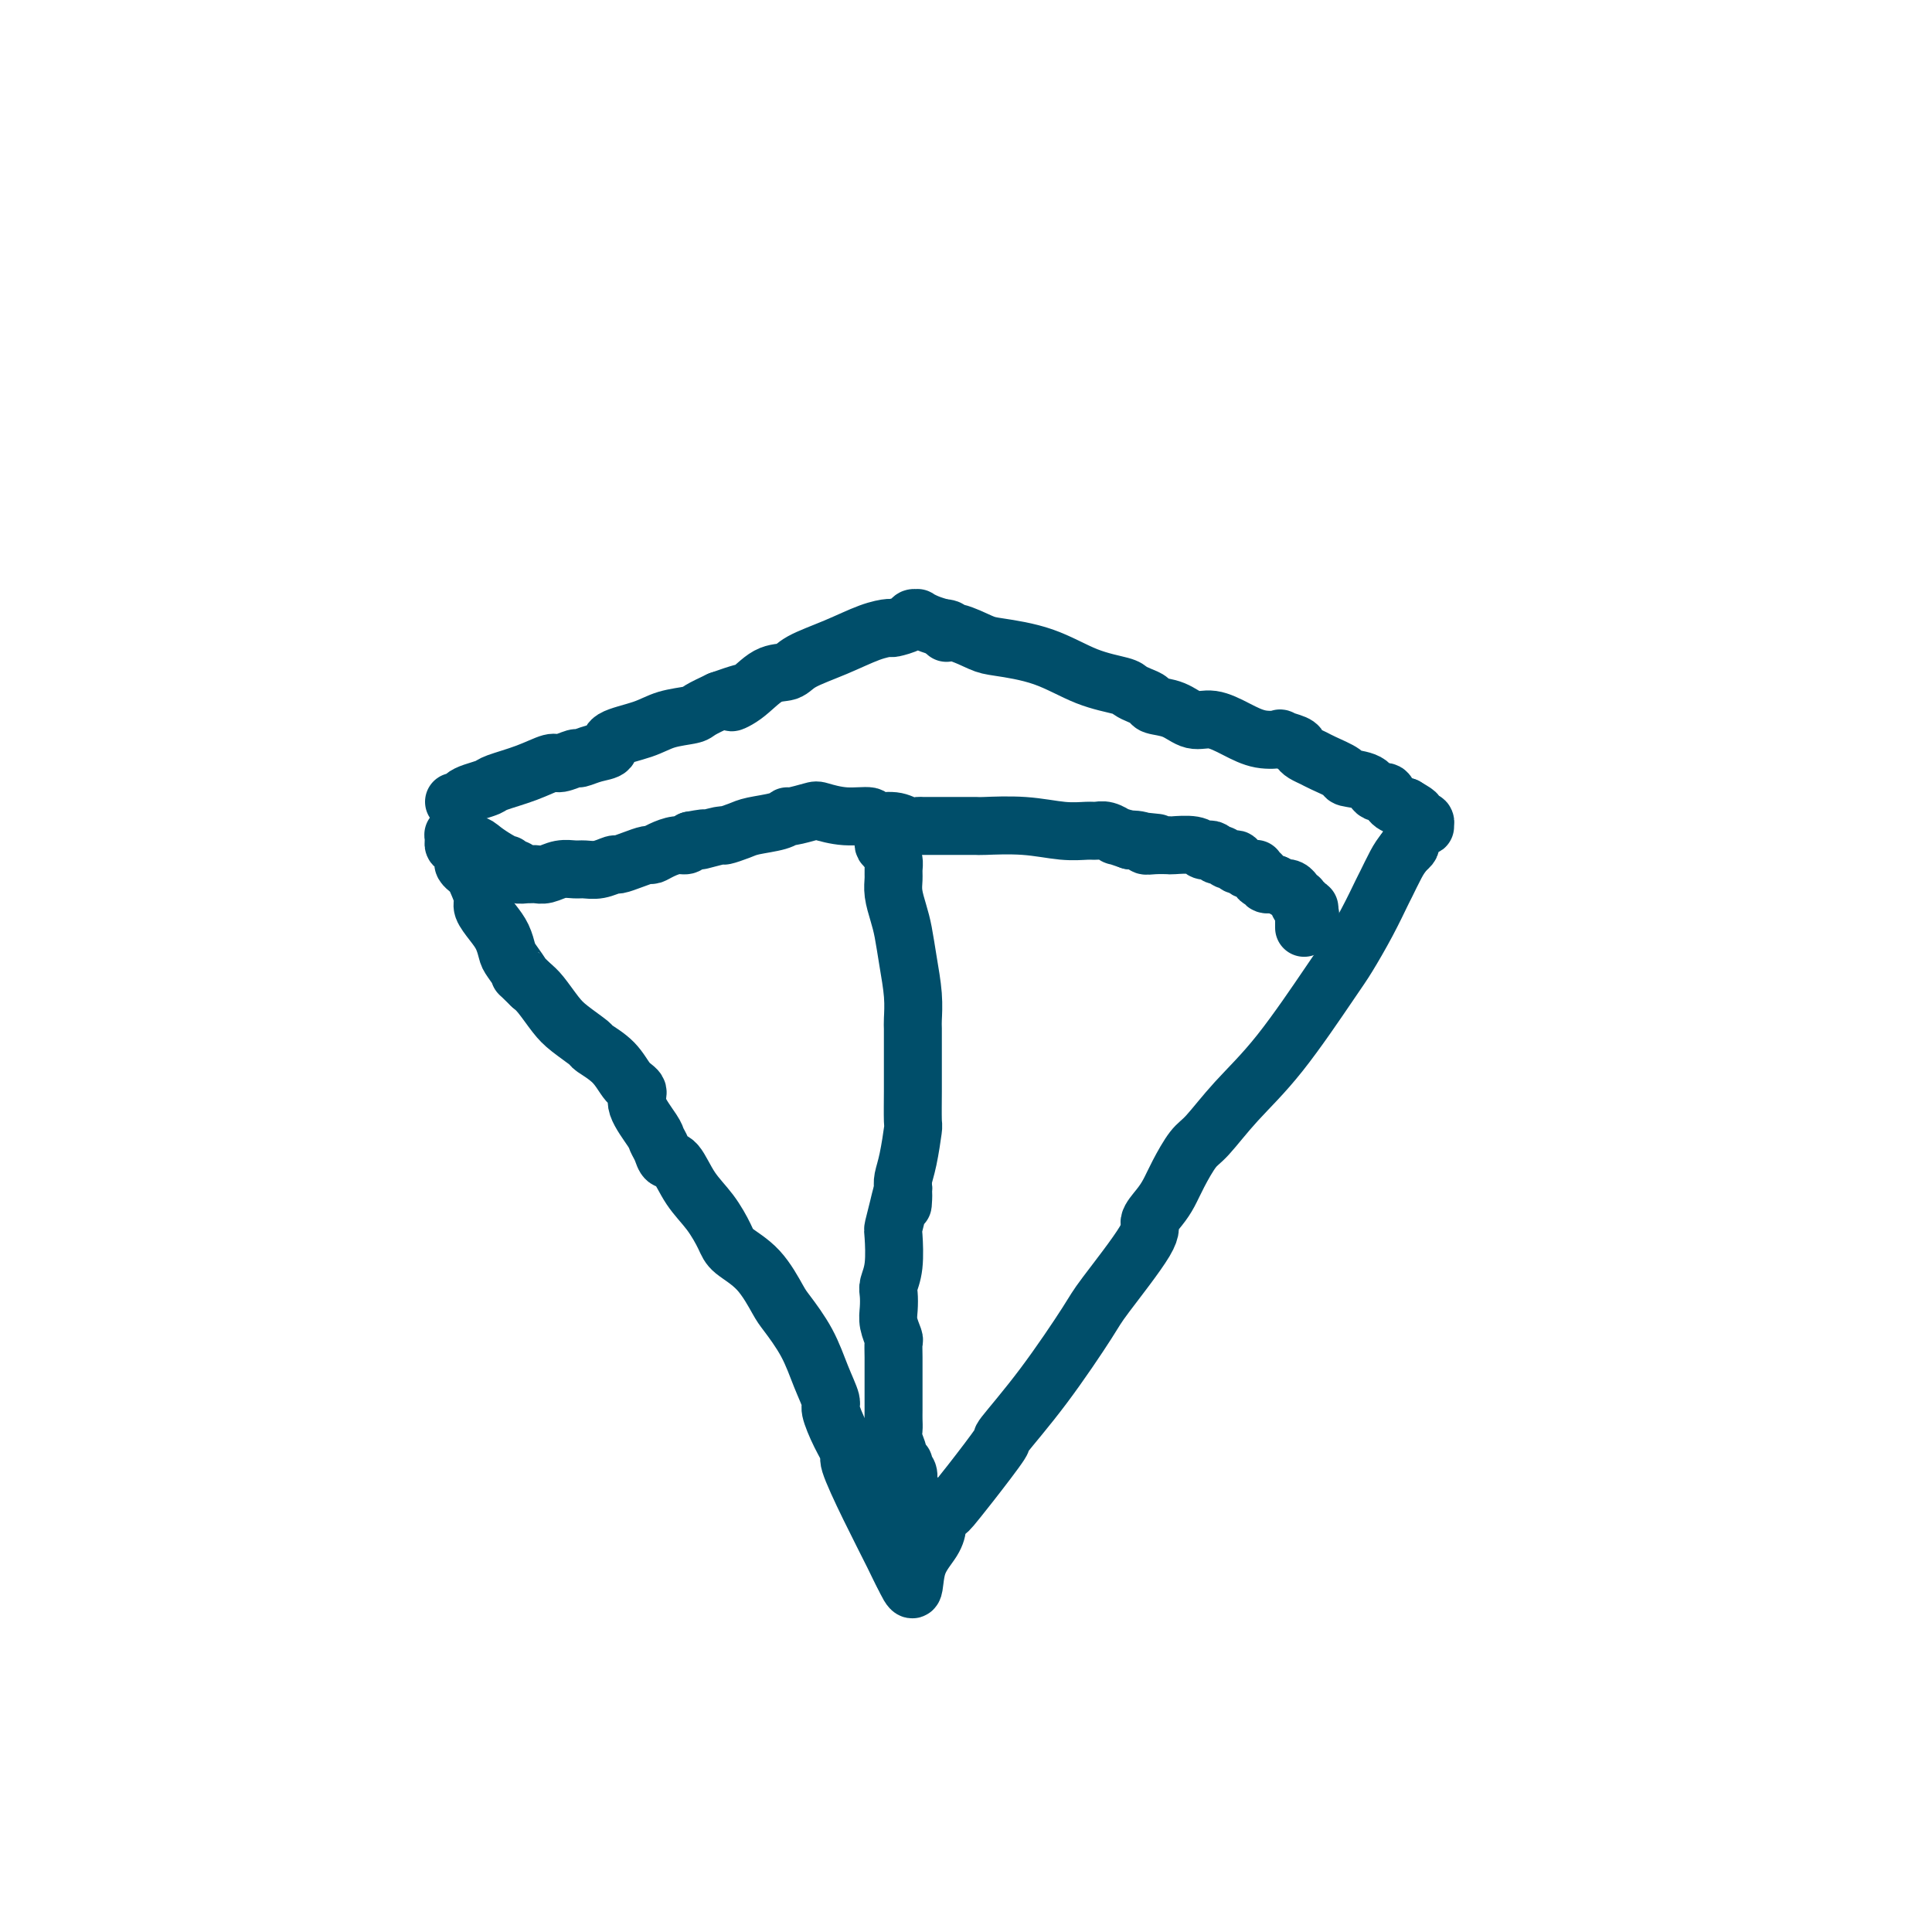
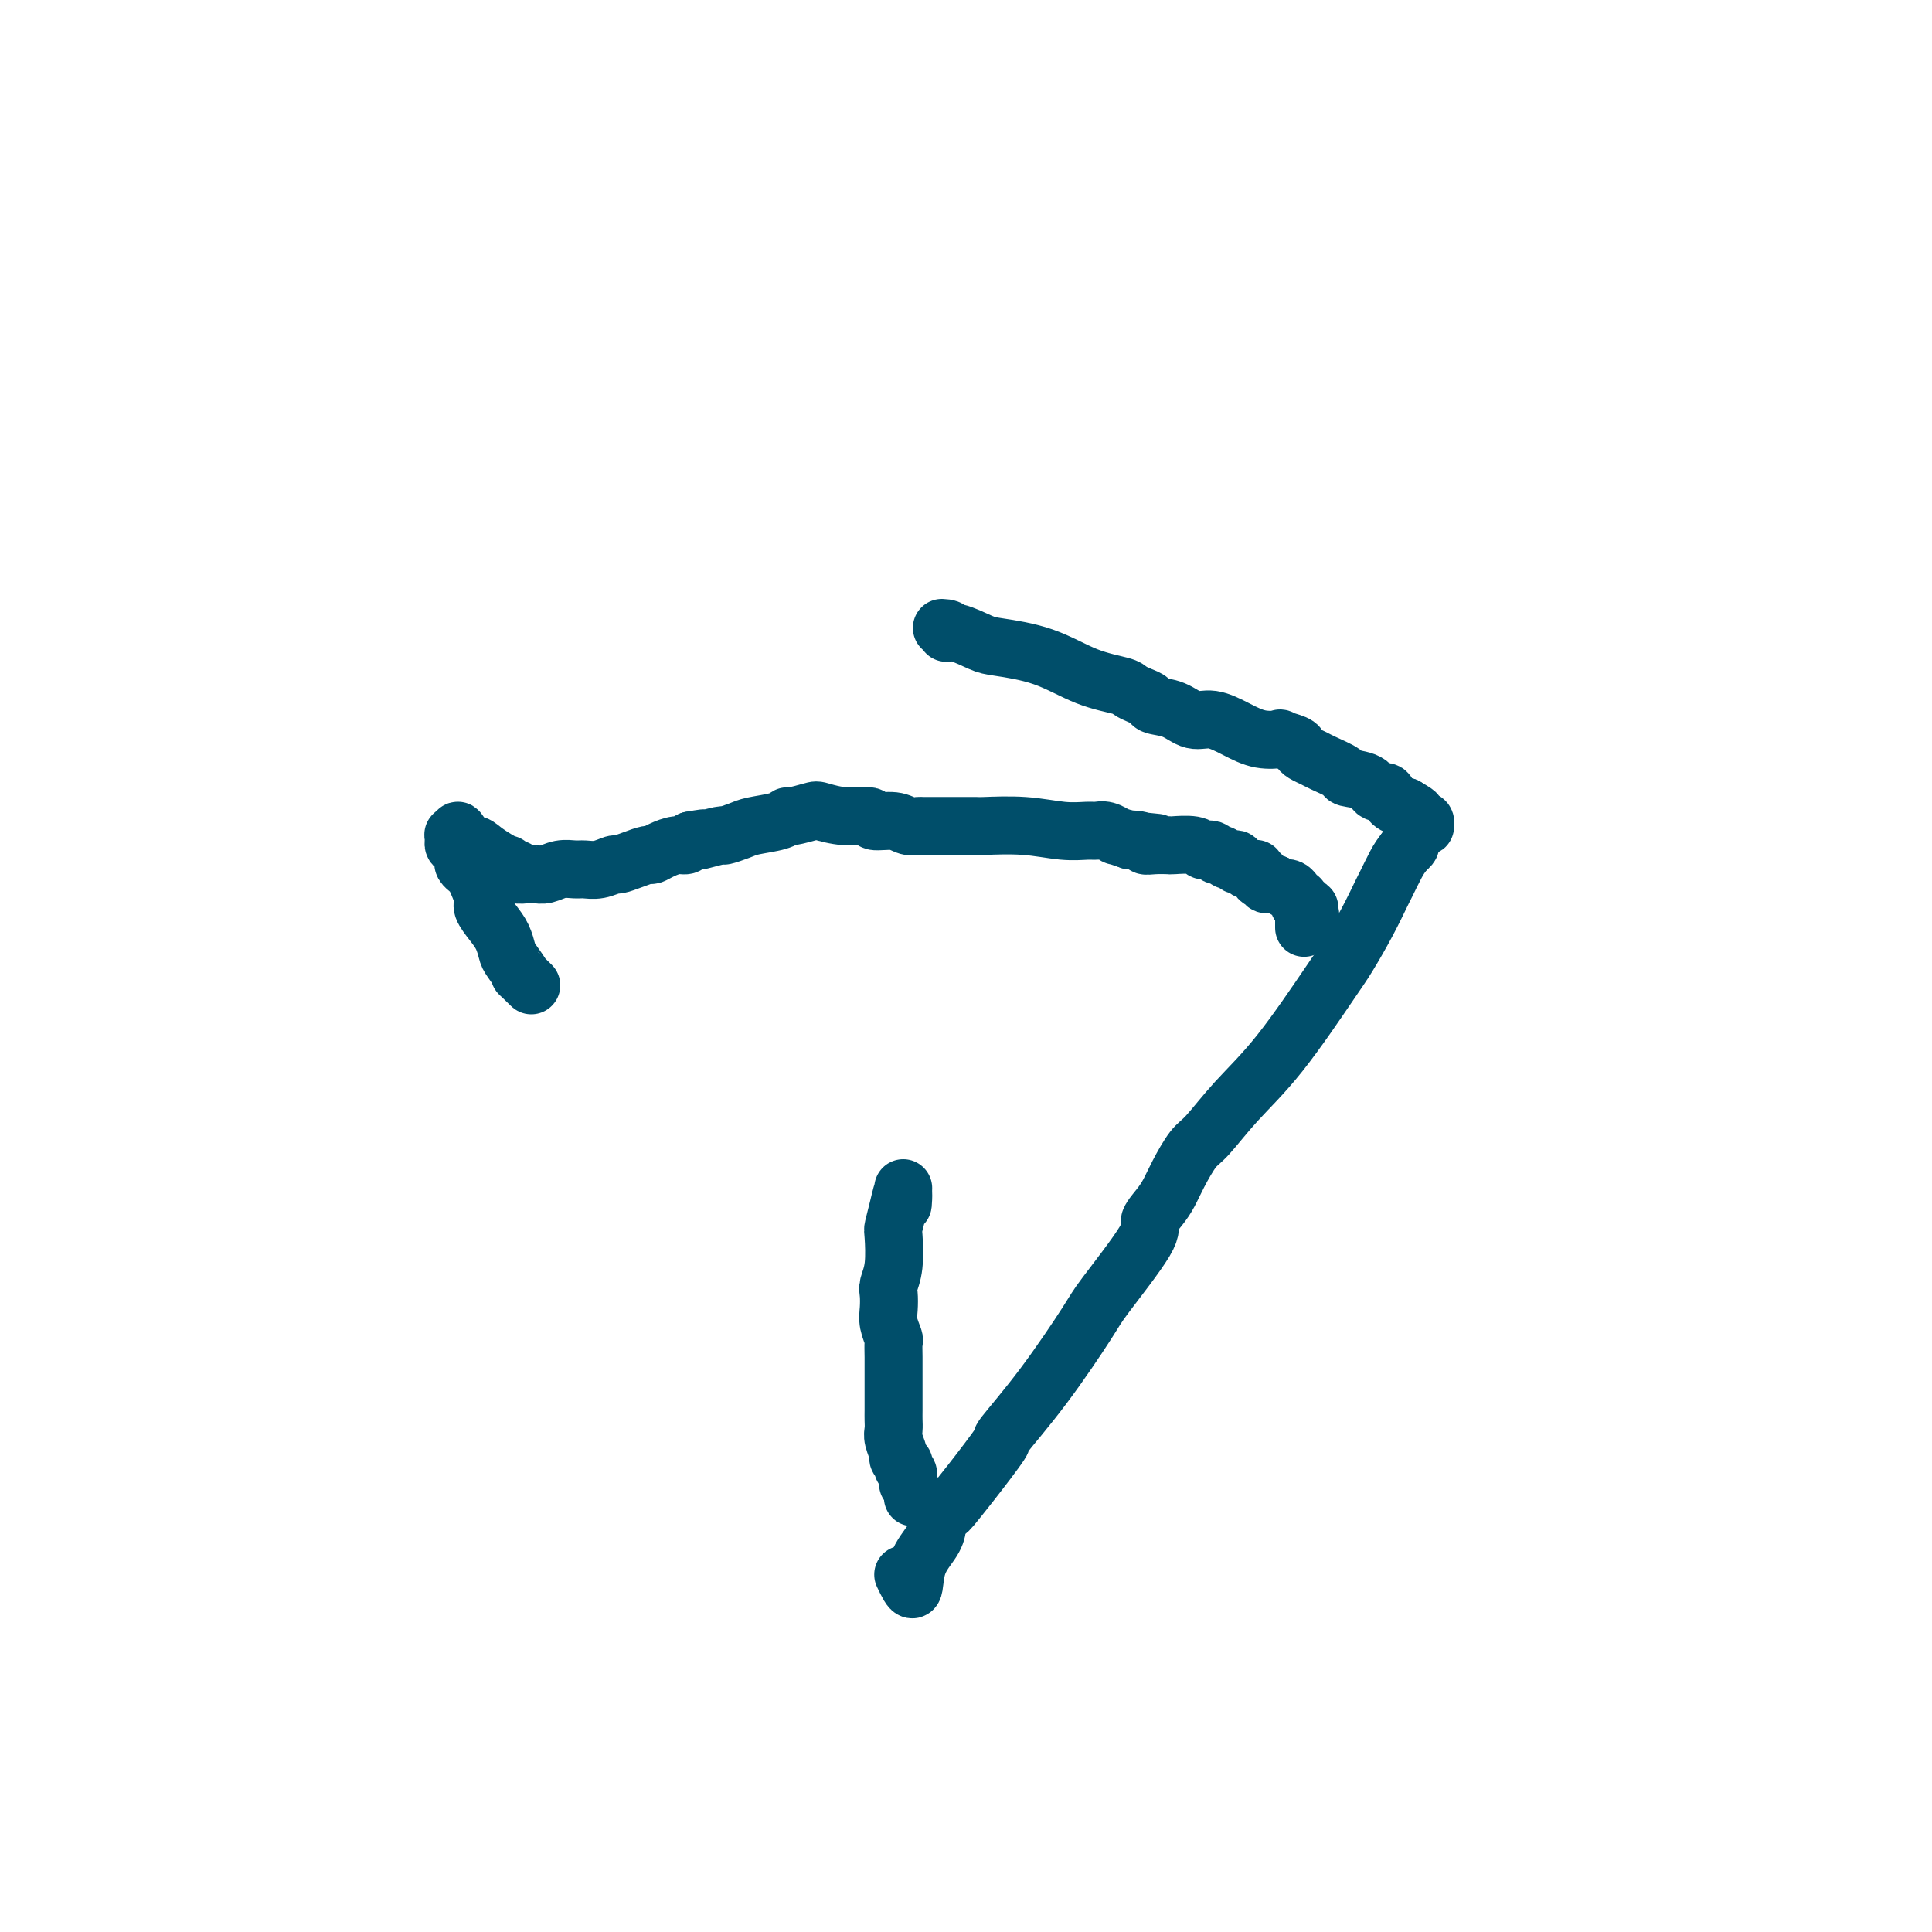
<svg xmlns="http://www.w3.org/2000/svg" viewBox="0 0 400 400" version="1.1">
  <g fill="none" stroke="#004E6A" stroke-width="12" stroke-linecap="round" stroke-linejoin="round">
-     <path d="M94,166c0.347,0.090 0.695,0.179 1,0c0.305,-0.179 0.569,-0.628 1,-1c0.431,-0.372 1.029,-0.668 2,-1c0.971,-0.332 2.313,-0.701 3,-1c0.687,-0.299 0.717,-0.529 2,-1c1.283,-0.471 3.820,-1.183 6,-2c2.180,-0.817 4.004,-1.739 5,-2c0.996,-0.261 1.165,0.138 2,0c0.835,-0.138 2.338,-0.814 3,-1c0.662,-0.186 0.483,0.116 1,0c0.517,-0.116 1.728,-0.651 3,-1c1.272,-0.349 2.603,-0.513 3,-1c0.397,-0.487 -0.142,-1.295 1,-2c1.142,-0.705 3.963,-1.305 6,-2c2.037,-0.695 3.288,-1.485 5,-2c1.712,-0.515 3.884,-0.754 5,-1c1.116,-0.246 1.176,-0.499 2,-1c0.824,-0.501 2.412,-1.251 4,-2" />
-     <path d="M149,145c9.132,-3.250 4.463,-0.876 3,0c-1.463,0.876 0.280,0.254 2,-1c1.720,-1.254 3.418,-3.141 5,-4c1.582,-0.859 3.048,-0.689 4,-1c0.952,-0.311 1.391,-1.102 3,-2c1.609,-0.898 4.389,-1.904 7,-3c2.611,-1.096 5.052,-2.284 7,-3c1.948,-0.716 3.402,-0.962 4,-1c0.598,-0.038 0.341,0.133 1,0c0.659,-0.133 2.234,-0.568 3,-1c0.766,-0.432 0.722,-0.859 1,-1c0.278,-0.141 0.879,0.003 1,0c0.121,-0.003 -0.237,-0.155 0,0c0.237,0.155 1.068,0.616 2,1c0.932,0.384 1.966,0.692 3,1" />
    <path d="M195,130c2.498,0.101 1.242,0.854 1,1c-0.242,0.146 0.529,-0.316 2,0c1.471,0.316 3.641,1.408 5,2c1.359,0.592 1.908,0.683 4,1c2.092,0.317 5.729,0.858 9,2c3.271,1.142 6.176,2.883 9,4c2.824,1.117 5.566,1.609 7,2c1.434,0.391 1.559,0.681 2,1c0.441,0.319 1.198,0.668 2,1c0.802,0.332 1.648,0.648 2,1c0.352,0.352 0.211,0.741 1,1c0.789,0.259 2.510,0.388 4,1c1.490,0.612 2.751,1.705 4,2c1.249,0.295 2.486,-0.209 4,0c1.514,0.209 3.306,1.131 5,2c1.694,0.869 3.291,1.686 5,2c1.709,0.314 3.532,0.126 4,0c0.468,-0.126 -0.418,-0.188 0,0c0.418,0.188 2.140,0.627 3,1c0.860,0.373 0.858,0.681 1,1c0.142,0.319 0.427,0.649 1,1c0.573,0.351 1.435,0.723 2,1c0.565,0.277 0.833,0.461 2,1c1.167,0.539 3.234,1.435 4,2c0.766,0.565 0.232,0.799 1,1c0.768,0.201 2.839,0.369 4,1c1.161,0.631 1.410,1.724 2,2c0.590,0.276 1.519,-0.266 2,0c0.481,0.266 0.514,1.341 1,2c0.486,0.659 1.425,0.903 2,1c0.575,0.097 0.788,0.049 1,0" />
    <path d="M291,167c3.725,2.178 1.538,1.123 1,1c-0.538,-0.123 0.573,0.685 1,1c0.427,0.315 0.171,0.136 0,0c-0.171,-0.136 -0.256,-0.229 0,0c0.256,0.229 0.854,0.779 1,1c0.146,0.221 -0.160,0.111 0,0c0.160,-0.111 0.786,-0.224 1,0c0.214,0.224 0.015,0.785 0,1c-0.015,0.215 0.154,0.085 0,0c-0.154,-0.085 -0.633,-0.125 -1,0c-0.367,0.125 -0.624,0.415 -1,1c-0.376,0.585 -0.870,1.465 -1,2c-0.130,0.535 0.106,0.724 0,1c-0.106,0.276 -0.553,0.638 -1,1" />
    <path d="M291,176c-0.958,1.224 -1.352,1.784 -2,3c-0.648,1.216 -1.550,3.089 -2,4c-0.450,0.911 -0.448,0.859 -1,2c-0.552,1.141 -1.657,3.474 -3,6c-1.343,2.526 -2.923,5.244 -4,7c-1.077,1.756 -1.653,2.551 -4,6c-2.347,3.449 -6.467,9.552 -10,14c-3.533,4.448 -6.480,7.239 -9,10c-2.520,2.761 -4.614,5.491 -6,7c-1.386,1.509 -2.065,1.798 -3,3c-0.935,1.202 -2.128,3.318 -3,5c-0.872,1.682 -1.425,2.930 -2,4c-0.575,1.070 -1.174,1.962 -2,3c-0.826,1.038 -1.879,2.222 -2,3c-0.121,0.778 0.691,1.149 -1,4c-1.691,2.851 -5.884,8.183 -8,11c-2.116,2.817 -2.155,3.120 -4,6c-1.845,2.880 -5.496,8.338 -9,13c-3.504,4.662 -6.860,8.529 -8,10c-1.140,1.471 -0.064,0.545 -1,2c-0.936,1.455 -3.883,5.292 -6,8c-2.117,2.708 -3.405,4.289 -4,5c-0.595,0.711 -0.496,0.554 -1,1c-0.504,0.446 -1.612,1.496 -2,2c-0.388,0.504 -0.057,0.464 0,1c0.057,0.536 -0.160,1.649 -1,3c-0.840,1.351 -2.303,2.941 -3,5c-0.697,2.059 -0.628,4.588 -1,5c-0.372,0.412 -1.186,-1.294 -2,-3" />
-     <path d="M187,326c-0.526,-0.904 -0.840,-1.664 -2,-4c-1.160,-2.336 -3.166,-6.248 -5,-10c-1.834,-3.752 -3.495,-7.345 -4,-9c-0.505,-1.655 0.146,-1.371 0,-2c-0.146,-0.629 -1.090,-2.172 -2,-4c-0.910,-1.828 -1.784,-3.943 -2,-5c-0.216,-1.057 0.228,-1.056 0,-2c-0.228,-0.944 -1.129,-2.832 -2,-5c-0.871,-2.168 -1.711,-4.615 -3,-7c-1.289,-2.385 -3.027,-4.709 -4,-6c-0.973,-1.291 -1.183,-1.548 -2,-3c-0.817,-1.452 -2.242,-4.098 -4,-6c-1.758,-1.902 -3.850,-3.060 -5,-4c-1.150,-0.940 -1.359,-1.662 -2,-3c-0.641,-1.338 -1.716,-3.293 -3,-5c-1.284,-1.707 -2.779,-3.168 -4,-5c-1.221,-1.832 -2.170,-4.035 -3,-5c-0.830,-0.965 -1.540,-0.691 -2,-1c-0.460,-0.309 -0.668,-1.199 -1,-2c-0.332,-0.801 -0.788,-1.511 -1,-2c-0.212,-0.489 -0.179,-0.756 -1,-2c-0.821,-1.244 -2.494,-3.465 -3,-5c-0.506,-1.535 0.155,-2.384 0,-3c-0.155,-0.616 -1.126,-0.997 -2,-2c-0.874,-1.003 -1.651,-2.626 -3,-4c-1.349,-1.374 -3.271,-2.497 -4,-3c-0.729,-0.503 -0.264,-0.386 -1,-1c-0.736,-0.614 -2.671,-1.958 -4,-3c-1.329,-1.042 -2.050,-1.780 -3,-3c-0.950,-1.220 -2.129,-2.920 -3,-4c-0.871,-1.080 -1.436,-1.540 -2,-2" />
    <path d="M110,204c-3.749,-3.696 -2.120,-1.938 -2,-2c0.120,-0.062 -1.268,-1.946 -2,-3c-0.732,-1.054 -0.808,-1.278 -1,-2c-0.192,-0.722 -0.499,-1.940 -1,-3c-0.501,-1.060 -1.195,-1.961 -2,-3c-0.805,-1.039 -1.722,-2.215 -2,-3c-0.278,-0.785 0.083,-1.177 0,-2c-0.083,-0.823 -0.610,-2.076 -1,-3c-0.390,-0.924 -0.644,-1.518 -1,-2c-0.356,-0.482 -0.813,-0.850 -1,-1c-0.187,-0.150 -0.103,-0.082 0,0c0.103,0.082 0.225,0.177 0,0c-0.225,-0.177 -0.796,-0.626 -1,-1c-0.204,-0.374 -0.041,-0.675 0,-1c0.041,-0.325 -0.041,-0.676 0,-1c0.041,-0.324 0.203,-0.622 0,-1c-0.203,-0.378 -0.772,-0.837 -1,-1c-0.228,-0.163 -0.114,-0.029 0,0c0.114,0.029 0.227,-0.048 0,0c-0.227,0.048 -0.794,0.222 -1,0c-0.206,-0.222 -0.050,-0.841 0,-1c0.050,-0.159 -0.007,0.143 0,0c0.007,-0.143 0.079,-0.731 0,-1c-0.079,-0.269 -0.308,-0.220 0,0c0.308,0.220 1.154,0.610 2,1" />
    <path d="M96,174c-2.265,-4.406 -0.929,-0.420 0,1c0.929,1.420 1.450,0.274 2,0c0.550,-0.274 1.128,0.323 2,1c0.872,0.677 2.036,1.435 3,2c0.964,0.565 1.726,0.936 2,1c0.274,0.064 0.060,-0.179 0,0c-0.060,0.179 0.035,0.780 0,1c-0.035,0.220 -0.201,0.058 0,0c0.201,-0.058 0.770,-0.012 1,0c0.230,0.012 0.122,-0.011 0,0c-0.122,0.011 -0.258,0.055 0,0c0.258,-0.055 0.909,-0.211 1,0c0.091,0.211 -0.380,0.788 0,1c0.380,0.212 1.610,0.058 2,0c0.390,-0.058 -0.058,-0.019 0,0c0.058,0.019 0.624,0.019 1,0c0.376,-0.019 0.561,-0.058 1,0c0.439,0.058 1.131,0.213 2,0c0.869,-0.213 1.914,-0.793 3,-1c1.086,-0.207 2.212,-0.041 3,0c0.788,0.041 1.239,-0.044 2,0c0.761,0.044 1.833,0.218 3,0c1.167,-0.218 2.431,-0.828 3,-1c0.569,-0.172 0.445,0.095 1,0c0.555,-0.095 1.790,-0.551 3,-1c1.210,-0.449 2.394,-0.890 3,-1c0.606,-0.110 0.635,0.111 1,0c0.365,-0.111 1.067,-0.556 2,-1c0.933,-0.444 2.097,-0.889 3,-1c0.903,-0.111 1.544,0.111 2,0c0.456,-0.111 0.728,-0.556 1,-1" />
    <path d="M143,174c5.475,-1.019 2.164,-0.066 2,0c-0.164,0.066 2.820,-0.756 4,-1c1.180,-0.244 0.554,0.088 1,0c0.446,-0.088 1.962,-0.597 3,-1c1.038,-0.403 1.599,-0.700 3,-1c1.401,-0.300 3.643,-0.603 5,-1c1.357,-0.397 1.827,-0.887 2,-1c0.173,-0.113 0.047,0.151 1,0c0.953,-0.151 2.984,-0.716 4,-1c1.016,-0.284 1.017,-0.287 2,0c0.983,0.287 2.949,0.865 5,1c2.051,0.135 4.189,-0.174 5,0c0.811,0.174 0.295,0.831 1,1c0.705,0.169 2.630,-0.151 4,0c1.370,0.151 2.184,0.772 3,1c0.816,0.228 1.633,0.061 2,0c0.367,-0.061 0.284,-0.016 1,0c0.716,0.016 2.231,0.004 3,0c0.769,-0.004 0.792,-0.001 1,0c0.208,0.001 0.601,-0.001 1,0c0.399,0.001 0.804,0.004 2,0c1.196,-0.004 3.181,-0.015 4,0c0.819,0.015 0.470,0.057 2,0c1.530,-0.057 4.937,-0.212 8,0c3.063,0.212 5.781,0.793 8,1c2.219,0.207 3.937,0.041 5,0c1.063,-0.041 1.470,0.044 2,0c0.530,-0.044 1.183,-0.218 2,0c0.817,0.218 1.797,0.828 2,1c0.203,0.172 -0.371,-0.094 0,0c0.371,0.094 1.685,0.547 3,1" />
    <path d="M234,174c10.387,0.944 3.355,0.306 1,0c-2.355,-0.306 -0.032,-0.278 1,0c1.032,0.278 0.773,0.805 1,1c0.227,0.195 0.939,0.056 2,0c1.061,-0.056 2.469,-0.029 3,0c0.531,0.029 0.183,0.059 1,0c0.817,-0.059 2.797,-0.208 4,0c1.203,0.208 1.628,0.774 2,1c0.372,0.226 0.691,0.112 1,0c0.309,-0.112 0.608,-0.222 1,0c0.392,0.222 0.878,0.778 1,1c0.122,0.222 -0.121,0.111 0,0c0.121,-0.111 0.606,-0.222 1,0c0.394,0.222 0.698,0.778 1,1c0.302,0.222 0.602,0.111 1,0c0.398,-0.111 0.894,-0.222 1,0c0.106,0.222 -0.179,0.778 0,1c0.179,0.222 0.822,0.112 1,0c0.178,-0.112 -0.110,-0.226 0,0c0.110,0.226 0.618,0.791 1,1c0.382,0.209 0.637,0.060 1,0c0.363,-0.060 0.833,-0.031 1,0c0.167,0.031 0.031,0.065 0,0c-0.031,-0.065 0.043,-0.227 0,0c-0.043,0.227 -0.204,0.845 0,1c0.204,0.155 0.771,-0.151 1,0c0.229,0.151 0.119,0.759 0,1c-0.119,0.241 -0.248,0.116 0,0c0.248,-0.116 0.875,-0.224 1,0c0.125,0.224 -0.250,0.778 0,1c0.250,0.222 1.125,0.111 2,0" />
    <path d="M264,183c3.038,1.480 2.134,1.180 2,1c-0.134,-0.180 0.504,-0.240 1,0c0.496,0.240 0.851,0.781 1,1c0.149,0.219 0.093,0.115 0,0c-0.093,-0.115 -0.222,-0.241 0,0c0.222,0.241 0.795,0.848 1,1c0.205,0.152 0.041,-0.152 0,0c-0.041,0.152 0.041,0.759 0,1c-0.041,0.241 -0.203,0.117 0,0c0.203,-0.117 0.772,-0.228 1,0c0.228,0.228 0.113,0.796 0,1c-0.113,0.204 -0.226,0.044 0,0c0.226,-0.044 0.792,0.027 1,0c0.208,-0.027 0.060,-0.150 0,0c-0.060,0.150 -0.030,0.575 0,1" />
    <path d="M271,189c0.856,0.928 -0.503,0.248 -1,0c-0.497,-0.248 -0.133,-0.062 0,0c0.133,0.062 0.036,0.002 0,0c-0.036,-0.002 -0.010,0.056 0,0c0.010,-0.056 0.003,-0.225 0,0c-0.003,0.225 -0.001,0.844 0,1c0.001,0.156 0.000,-0.151 0,0c-0.000,0.151 -0.000,0.758 0,1c0.000,0.242 0.000,0.117 0,0c-0.000,-0.117 -0.000,-0.228 0,0c0.000,0.228 0.000,0.793 0,1c-0.000,0.207 -0.000,0.056 0,0c0.000,-0.056 0.000,-0.016 0,0c-0.000,0.016 -0.000,0.008 0,0" />
-     <path d="M183,174c-0.083,0.357 -0.166,0.714 0,1c0.166,0.286 0.579,0.501 1,1c0.421,0.499 0.848,1.281 1,2c0.152,0.719 0.030,1.377 0,2c-0.030,0.623 0.033,1.213 0,2c-0.033,0.787 -0.163,1.770 0,3c0.163,1.230 0.618,2.707 1,4c0.382,1.293 0.691,2.400 1,4c0.309,1.600 0.619,3.691 1,6c0.381,2.309 0.834,4.834 1,7c0.166,2.166 0.044,3.973 0,5c-0.044,1.027 -0.012,1.276 0,2c0.012,0.724 0.003,1.925 0,3c-0.003,1.075 -0.000,2.024 0,3c0.000,0.976 -0.003,1.979 0,3c0.003,1.021 0.011,2.059 0,4c-0.011,1.941 -0.042,4.785 0,6c0.042,1.215 0.155,0.800 0,2c-0.155,1.200 -0.580,4.015 -1,6c-0.420,1.985 -0.834,3.138 -1,4c-0.166,0.862 -0.083,1.431 0,2" />
    <path d="M187,246c-0.265,6.295 0.074,2.031 0,1c-0.074,-1.031 -0.559,1.170 -1,3c-0.441,1.830 -0.836,3.291 -1,4c-0.164,0.709 -0.096,0.668 0,2c0.096,1.332 0.221,4.036 0,6c-0.221,1.964 -0.787,3.188 -1,4c-0.213,0.812 -0.071,1.210 0,2c0.071,0.790 0.072,1.970 0,3c-0.072,1.030 -0.215,1.909 0,3c0.215,1.091 0.790,2.395 1,3c0.210,0.605 0.056,0.511 0,1c-0.056,0.489 -0.015,1.563 0,3c0.015,1.437 0.004,3.238 0,4c-0.004,0.762 -0.001,0.483 0,1c0.001,0.517 -0.001,1.828 0,3c0.001,1.172 0.004,2.205 0,3c-0.004,0.795 -0.016,1.350 0,2c0.016,0.650 0.061,1.394 0,2c-0.061,0.606 -0.226,1.076 0,2c0.226,0.924 0.844,2.304 1,3c0.156,0.696 -0.151,0.710 0,1c0.151,0.290 0.758,0.856 1,1c0.242,0.144 0.118,-0.133 0,0c-0.118,0.133 -0.229,0.674 0,1c0.229,0.326 0.797,0.435 1,1c0.203,0.565 0.040,1.587 0,2c-0.040,0.413 0.042,0.218 0,0c-0.042,-0.218 -0.207,-0.461 0,0c0.207,0.461 0.787,1.624 1,2c0.213,0.376 0.061,-0.035 0,0c-0.061,0.035 -0.030,0.518 0,1" />
-     <path d="M189,310c0.778,5.600 0.222,1.600 0,0c-0.222,-1.600 -0.111,-0.800 0,0" />
  </g>
</svg>